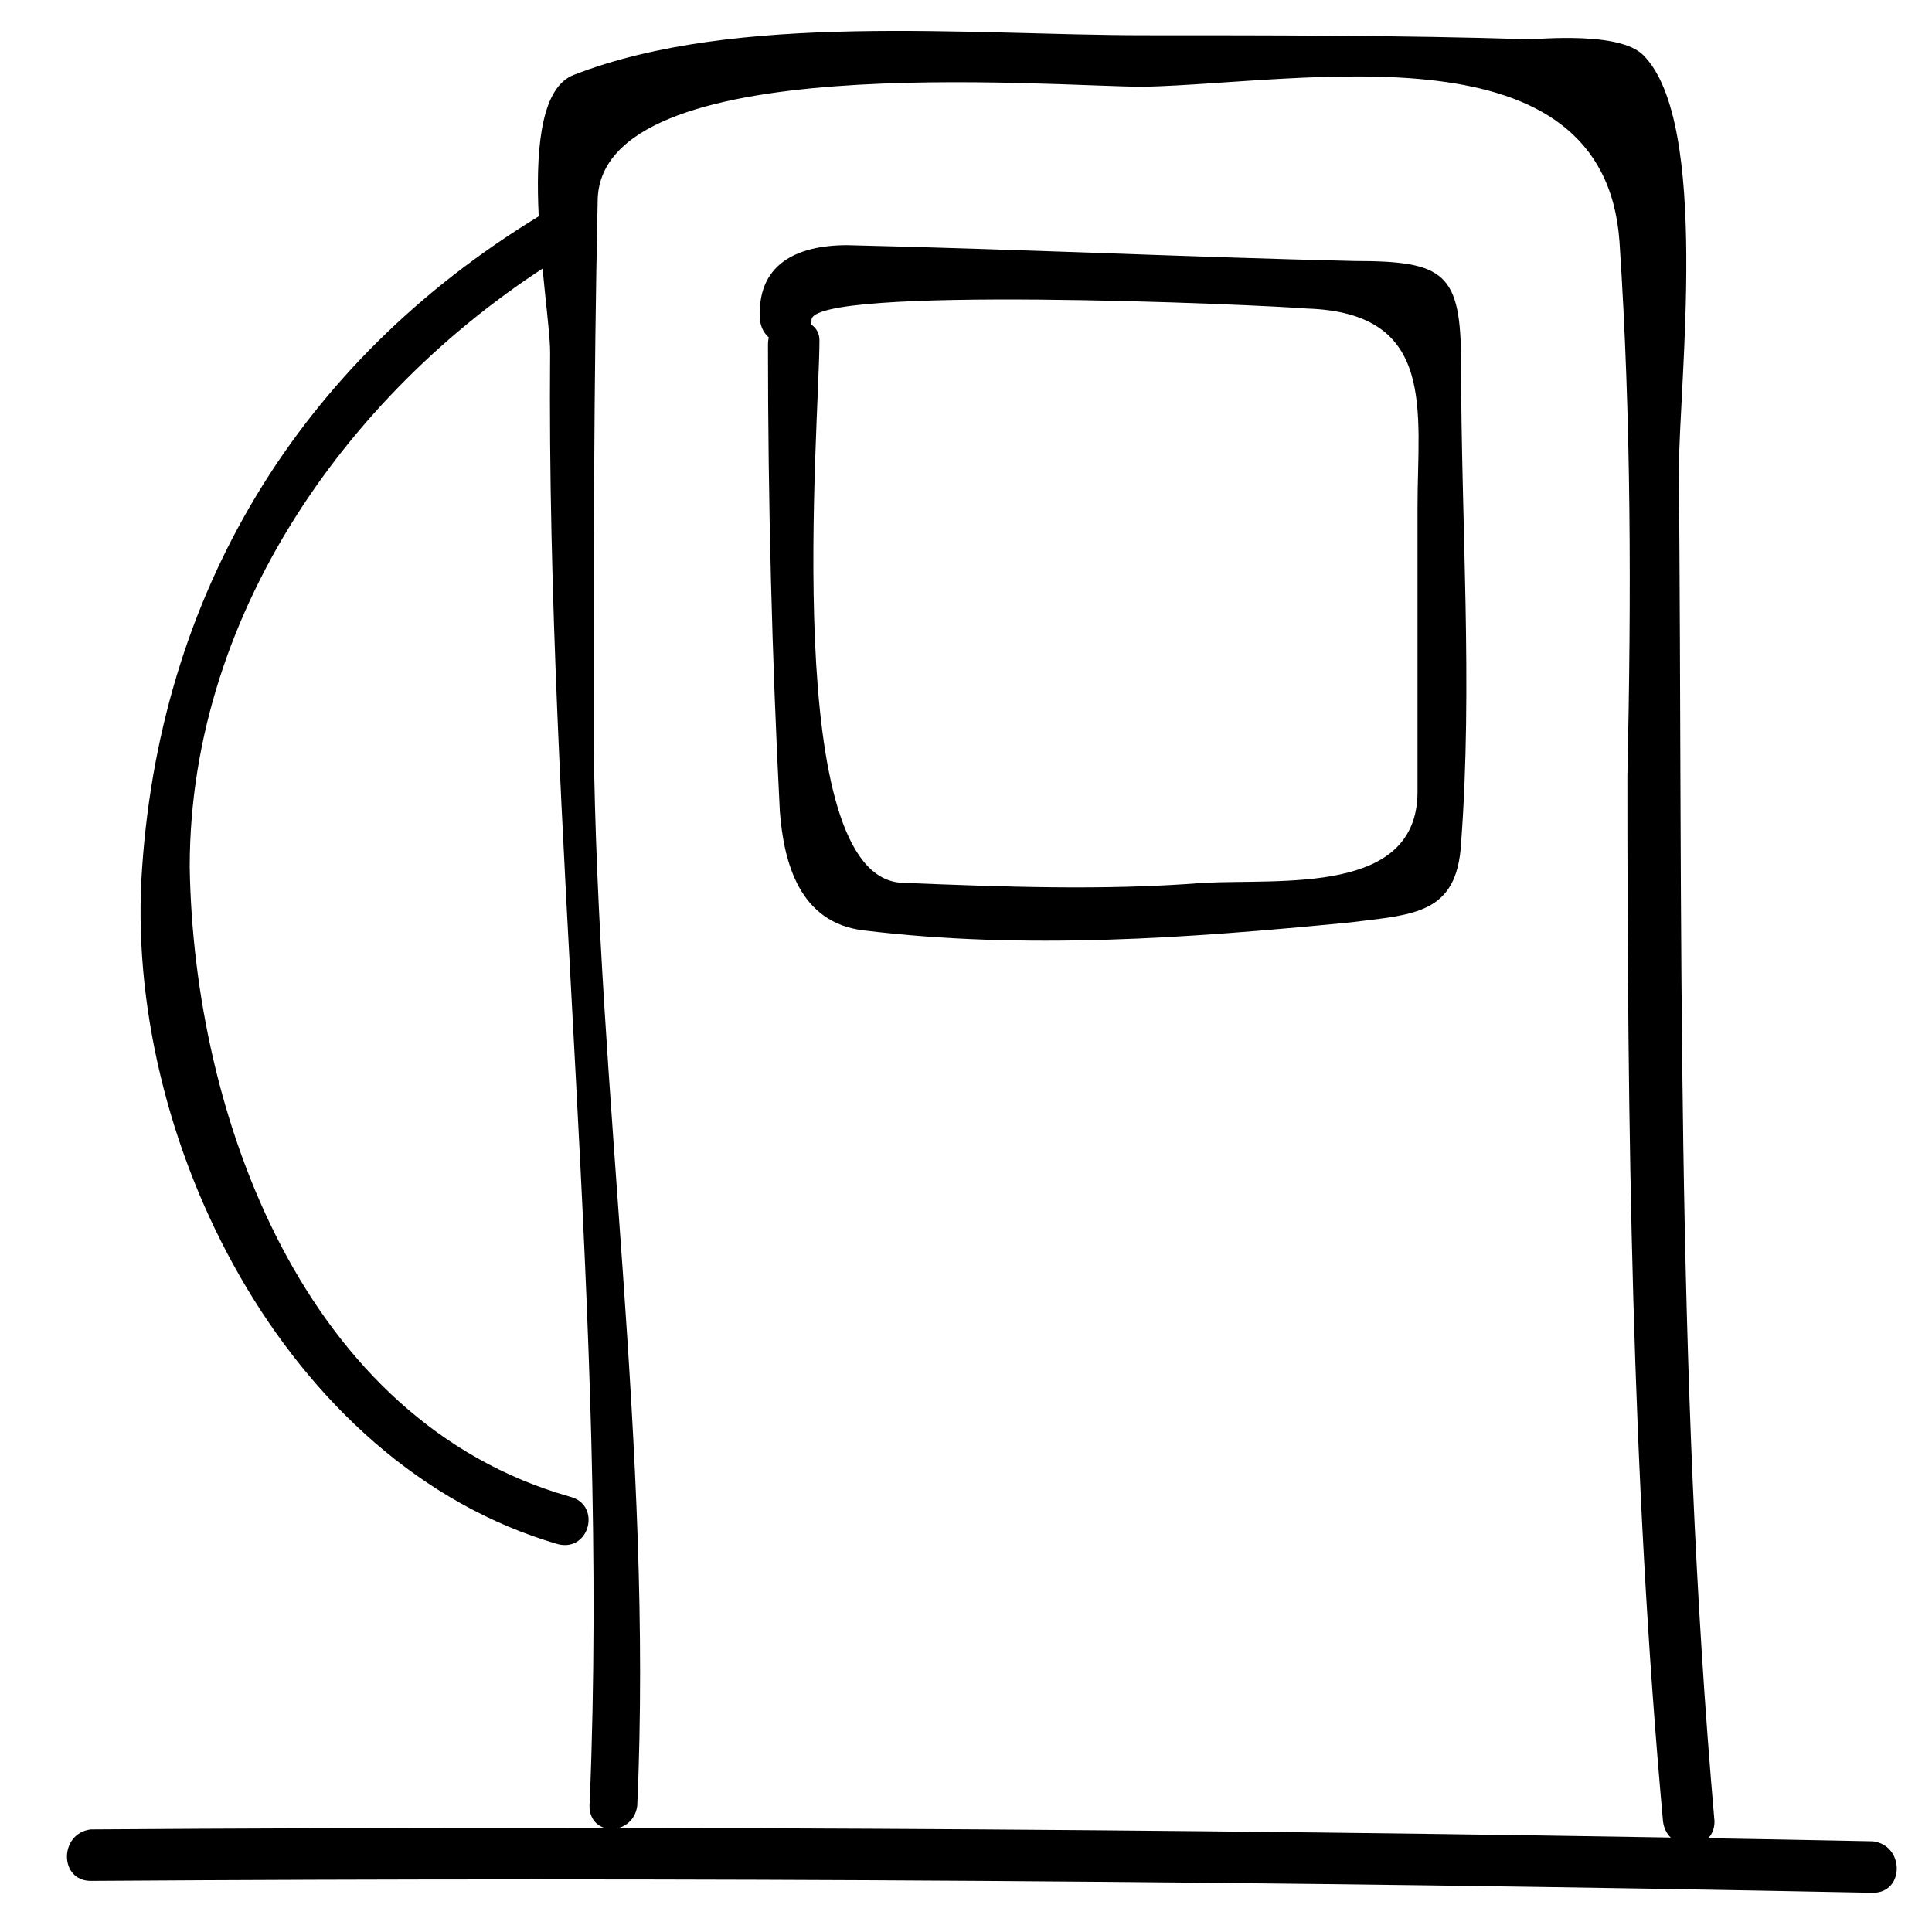
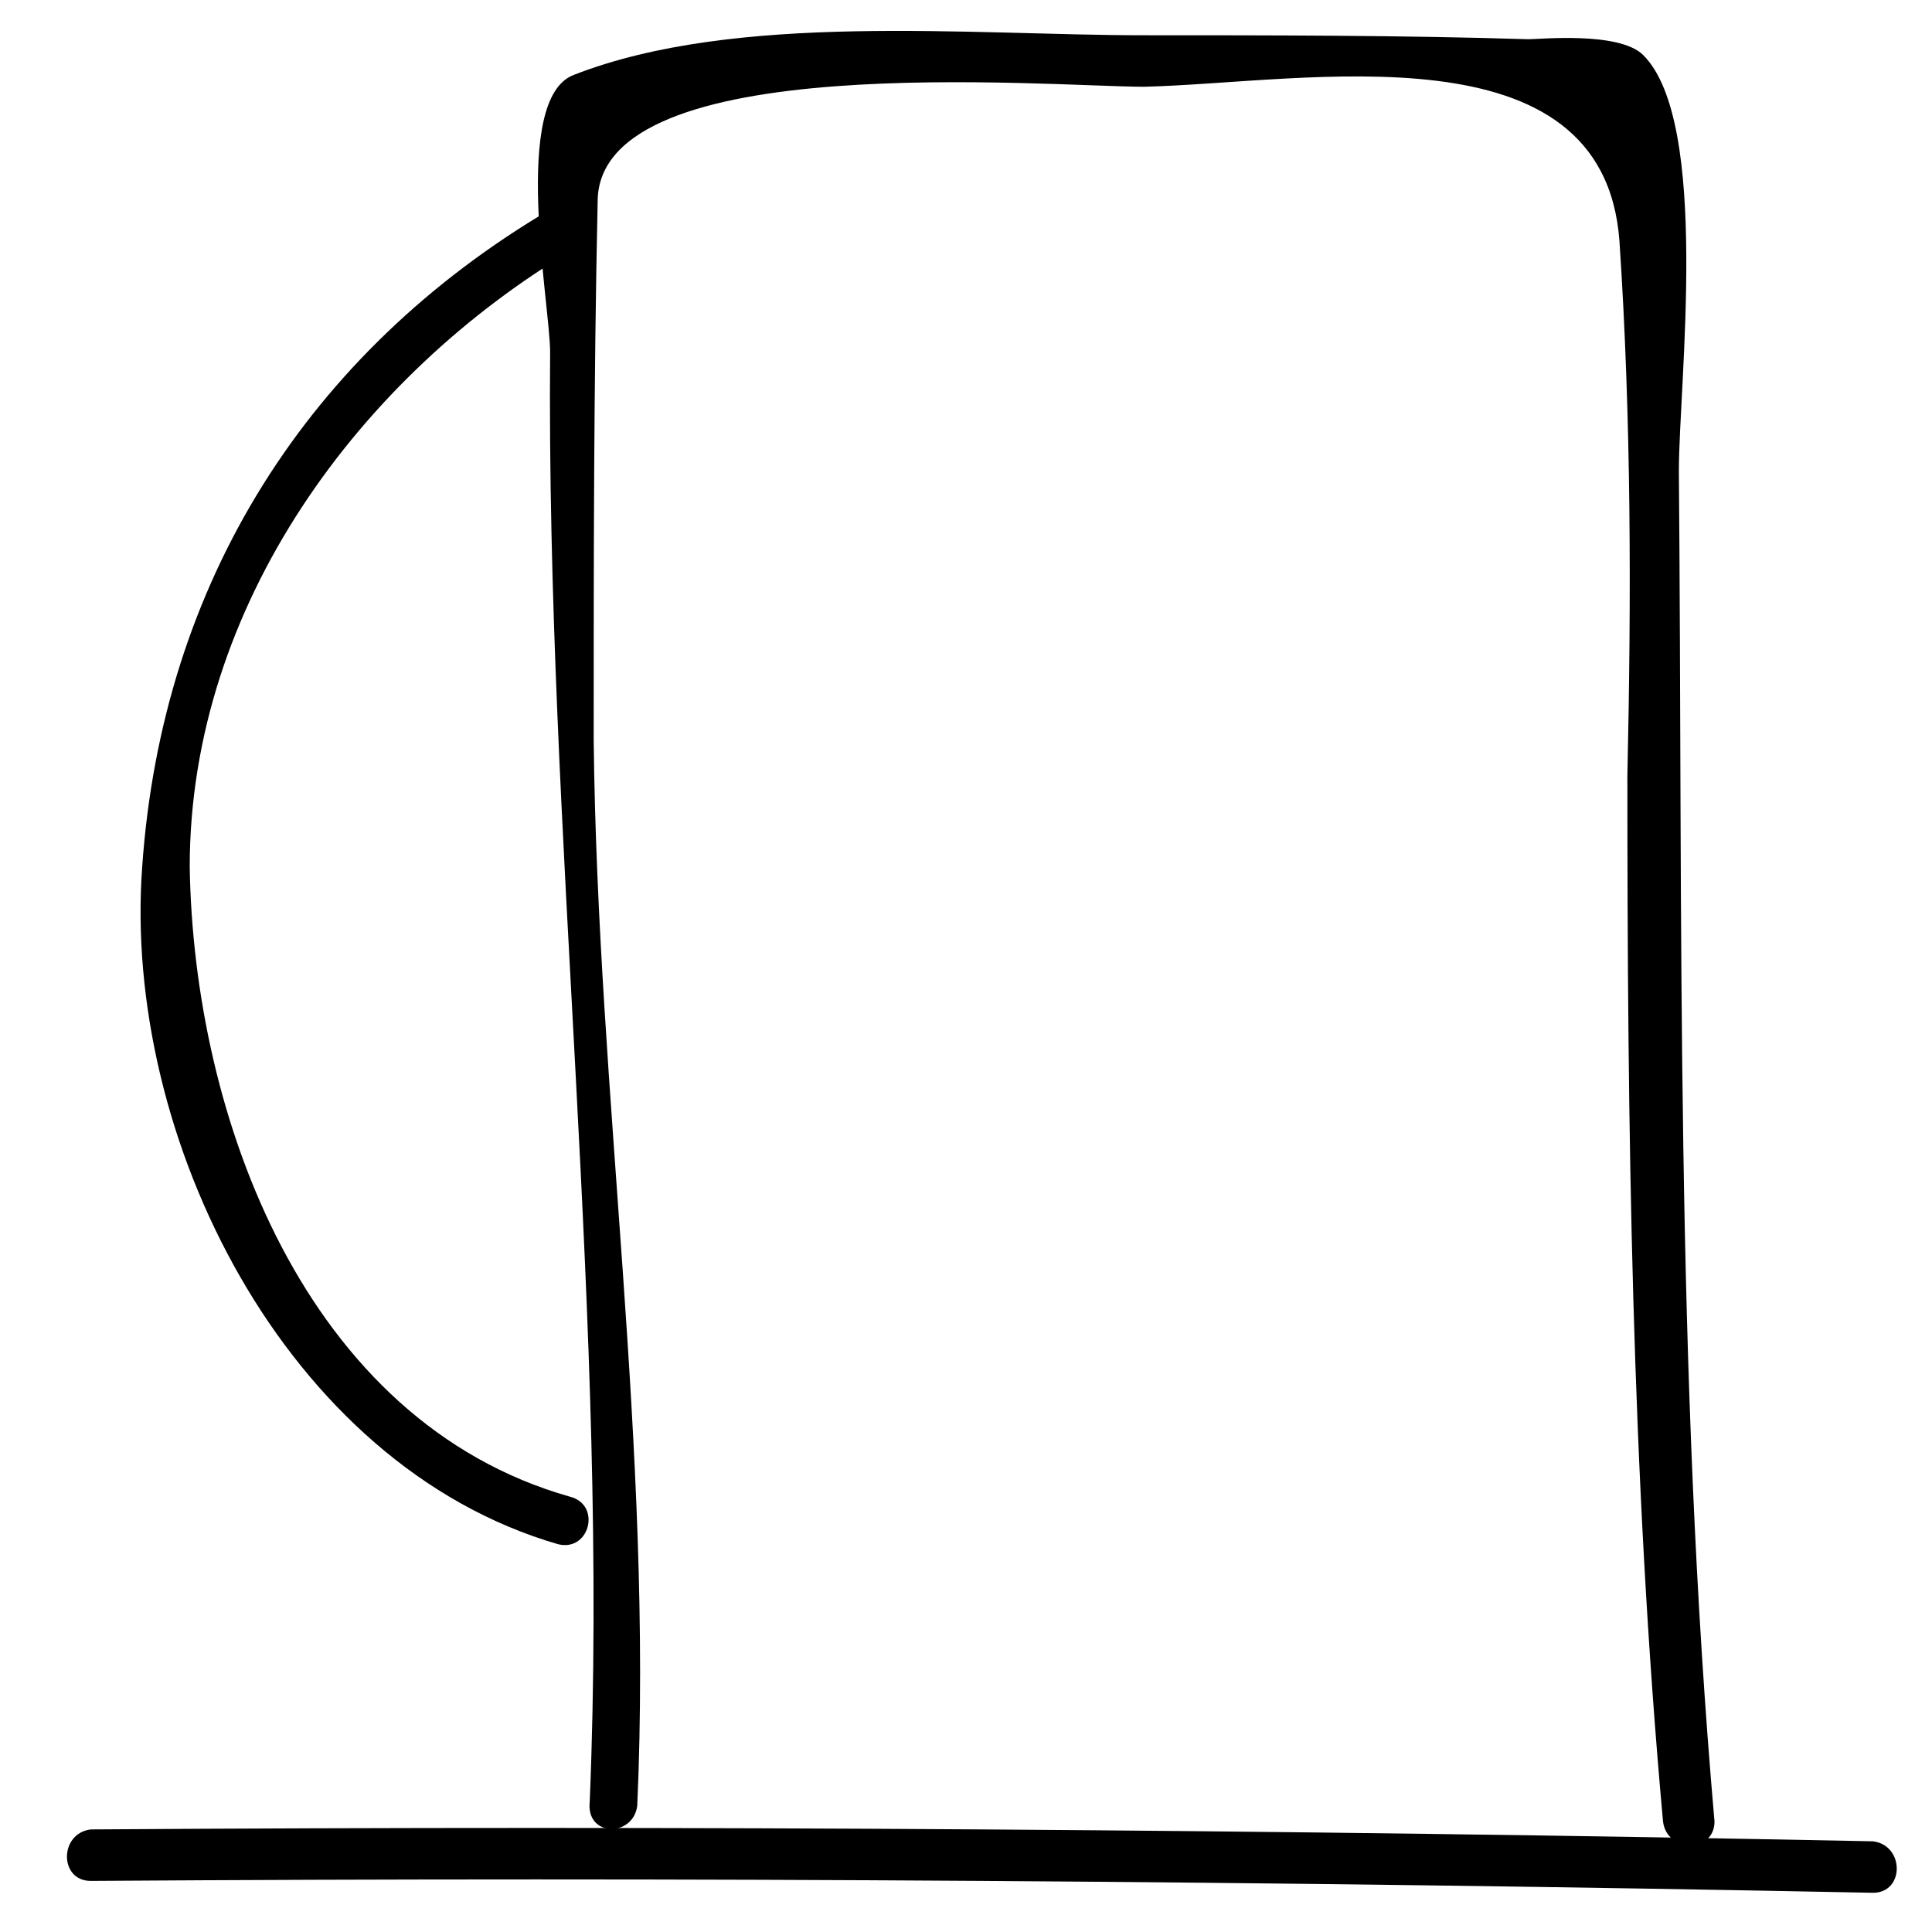
<svg xmlns="http://www.w3.org/2000/svg" fill="#000000" width="800px" height="800px" version="1.1" viewBox="144 144 512 512">
  <g>
    <path d="m312.88 622.52c4.199-94.465-10.496-187.88-11.547-282.34 0-47.23 0-94.465 1.051-142.75 0-40.934 119.66-30.438 144.84-30.438 43.035-1.051 121.75-16.793 125.95 40.934 3.148 47.23 3.148 94.465 2.098 141.7 0 92.363 1.051 184.73 9.445 277.09 1.051 8.398 13.645 8.398 13.645 0-10.496-119.66-8.398-238.26-9.445-357.91 0-23.09 8.398-92.363-9.445-110.21-6.297-6.297-27.289-4.199-30.438-4.199-33.586-1.051-68.223-1.051-101.81-1.051-46.184 0-108.11-6.297-151.14 10.496-16.793 6.297-6.297 60.879-6.297 73.473-1.051 128.05 15.742 257.15 10.496 384.16-1.047 9.445 11.547 9.445 12.598 1.051z" />
    <path d="m168.04 642.46c157.44-1.051 314.88 0 472.32 3.148 8.398 0 8.398-12.594 0-13.645-157.44-3.148-314.88-4.199-472.32-3.148-8.395 1.051-8.395 13.645 0 13.645z" />
-     <path d="m347.52 235.21c0 41.984 1.051 82.918 3.148 123.85 1.051 13.645 5.246 29.391 22.043 31.488 43.035 5.246 86.066 2.098 129.1-2.098 16.793-2.098 28.34-2.098 29.391-20.992 3.148-41.984 0-85.02 0-127 0-24.141-4.199-27.289-28.34-27.289-44.086-1.047-89.219-3.148-134.35-4.195-13.645 0-24.141 5.246-23.09 19.941 1.051 8.398 13.645 8.398 13.645 0-1.051-9.449 118.6-4.199 131.2-3.148 34.637 1.051 29.391 27.289 29.391 52.48v75.57c0 27.289-35.688 23.09-56.68 24.141-26.238 2.098-53.531 1.051-79.77 0-32.539-1.051-22.043-121.75-22.043-143.8 0-7.348-13.645-7.348-13.645 1.051z" />
    <path d="m289.79 199.52c-64.023 37.785-102.86 98.664-108.11 174.23-5.246 71.371 37.785 158.49 110.21 179.48 8.398 2.098 11.547-10.496 3.148-12.594-70.324-19.941-99.711-100.76-100.76-166.89 0.004-69.273 45.137-130.15 101.81-163.74 7.348-4.199 1.051-14.695-6.297-10.496z" />
  </g>
</svg>